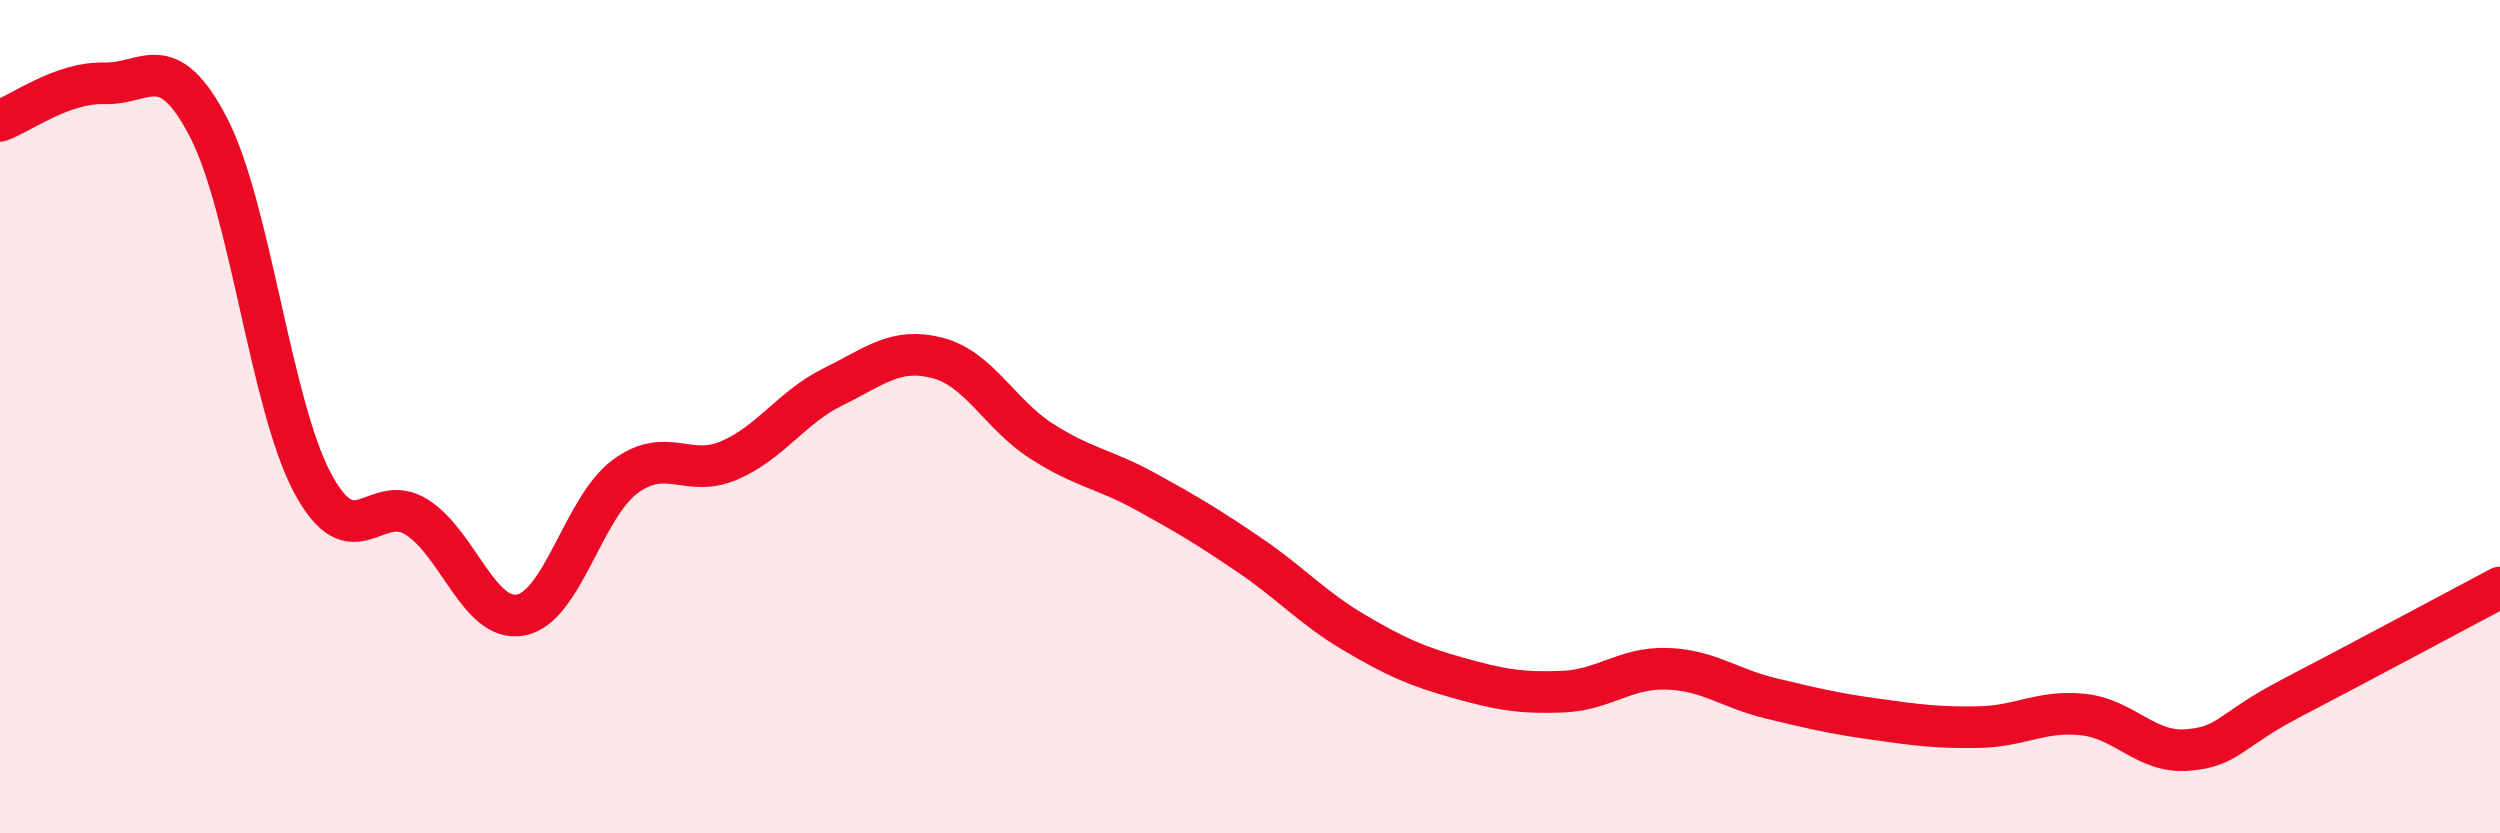
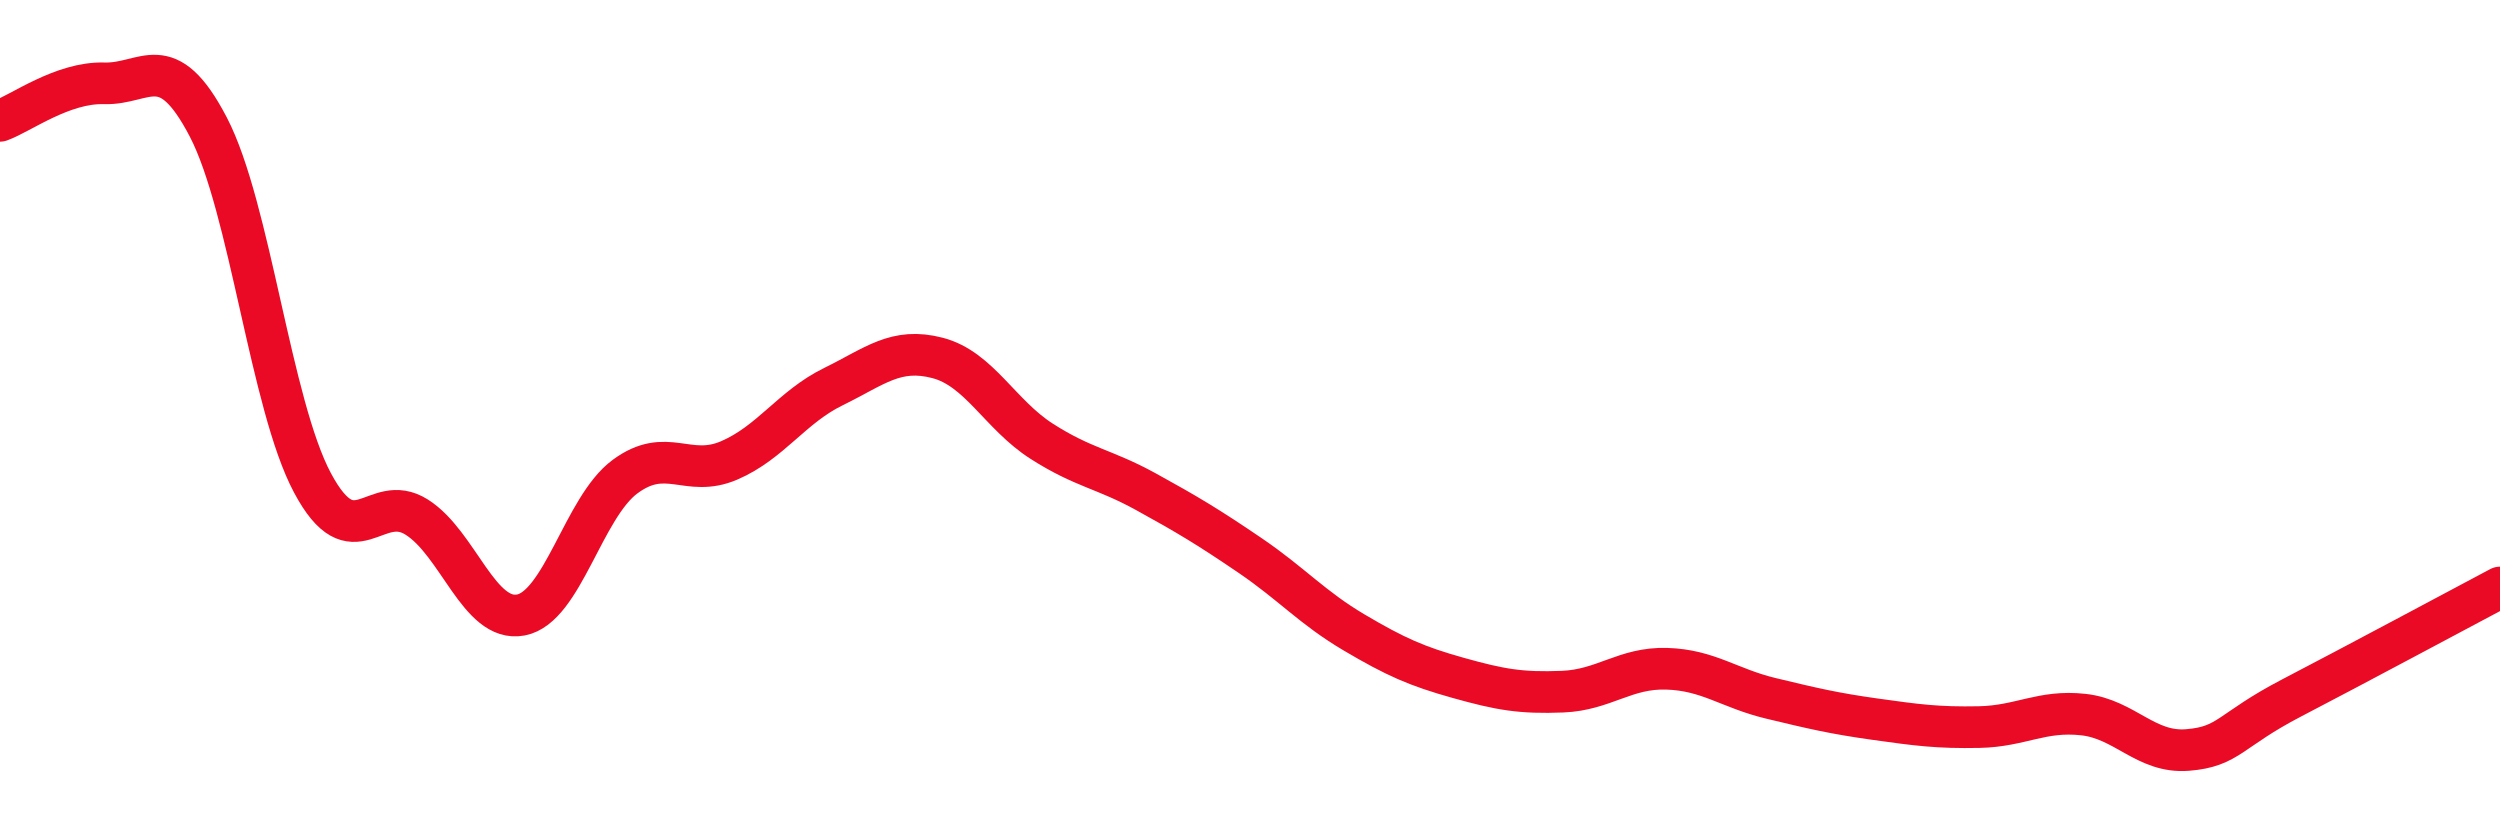
<svg xmlns="http://www.w3.org/2000/svg" width="60" height="20" viewBox="0 0 60 20">
-   <path d="M 0,2.9 C 0.5,2.72 1.5,1.97 2.5,2 C 3.5,2.03 4,1.13 5,3.05 C 6,4.97 6.5,9.72 7.5,11.59 C 8.5,13.46 9,11.78 10,12.41 C 11,13.04 11.5,14.95 12.5,14.76 C 13.5,14.57 14,12.18 15,11.44 C 16,10.7 16.5,11.48 17.5,11.05 C 18.5,10.62 19,9.77 20,9.28 C 21,8.79 21.5,8.33 22.5,8.59 C 23.5,8.85 24,9.95 25,10.59 C 26,11.23 26.5,11.25 27.5,11.8 C 28.5,12.35 29,12.65 30,13.33 C 31,14.01 31.5,14.59 32.5,15.18 C 33.5,15.77 34,15.99 35,16.27 C 36,16.55 36.5,16.64 37.5,16.6 C 38.5,16.56 39,16.02 40,16.05 C 41,16.08 41.5,16.52 42.5,16.76 C 43.5,17 44,17.12 45,17.26 C 46,17.4 46.5,17.47 47.5,17.45 C 48.5,17.43 49,17.04 50,17.15 C 51,17.26 51.5,18.08 52.5,18 C 53.5,17.92 53.5,17.53 55,16.75 C 56.5,15.97 59,14.63 60,14.1L60 20L0 20Z" fill="#EB0A25" opacity="0.1" stroke-linecap="round" stroke-linejoin="round" />
  <path d="M 0,2.9 C 0.5,2.72 1.5,1.97 2.5,2 C 3.5,2.03 4,1.13 5,3.05 C 6,4.97 6.5,9.72 7.5,11.59 C 8.5,13.46 9,11.78 10,12.41 C 11,13.04 11.5,14.95 12.5,14.76 C 13.5,14.57 14,12.18 15,11.44 C 16,10.7 16.5,11.48 17.5,11.05 C 18.5,10.62 19,9.77 20,9.28 C 21,8.79 21.5,8.33 22.5,8.59 C 23.5,8.85 24,9.95 25,10.59 C 26,11.23 26.5,11.25 27.5,11.8 C 28.5,12.35 29,12.65 30,13.33 C 31,14.01 31.5,14.59 32.5,15.18 C 33.5,15.77 34,15.99 35,16.27 C 36,16.55 36.5,16.64 37.5,16.6 C 38.5,16.56 39,16.02 40,16.05 C 41,16.08 41.5,16.52 42.5,16.76 C 43.5,17 44,17.12 45,17.26 C 46,17.4 46.5,17.47 47.5,17.45 C 48.5,17.43 49,17.04 50,17.15 C 51,17.26 51.5,18.08 52.5,18 C 53.5,17.92 53.5,17.53 55,16.75 C 56.5,15.97 59,14.63 60,14.1" stroke="#EB0A25" stroke-width="1" fill="none" stroke-linecap="round" stroke-linejoin="round" />
</svg>